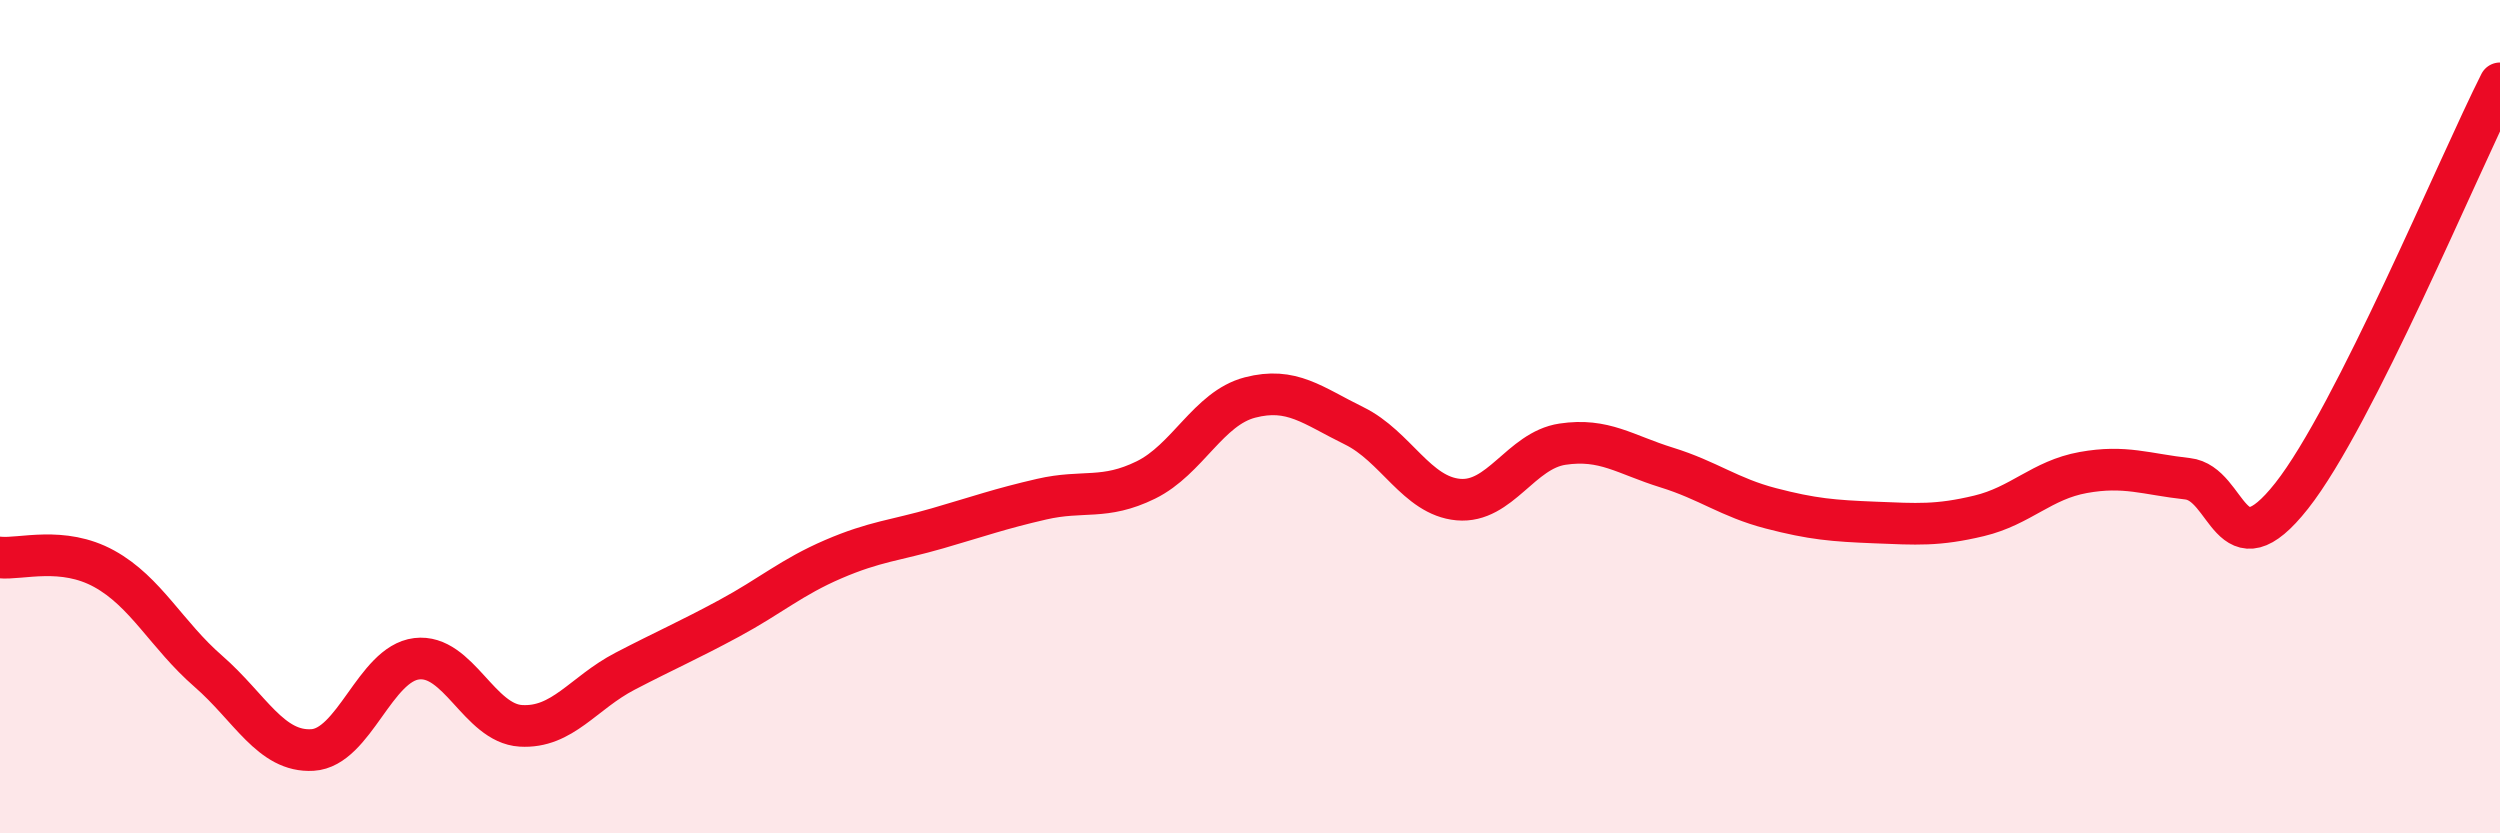
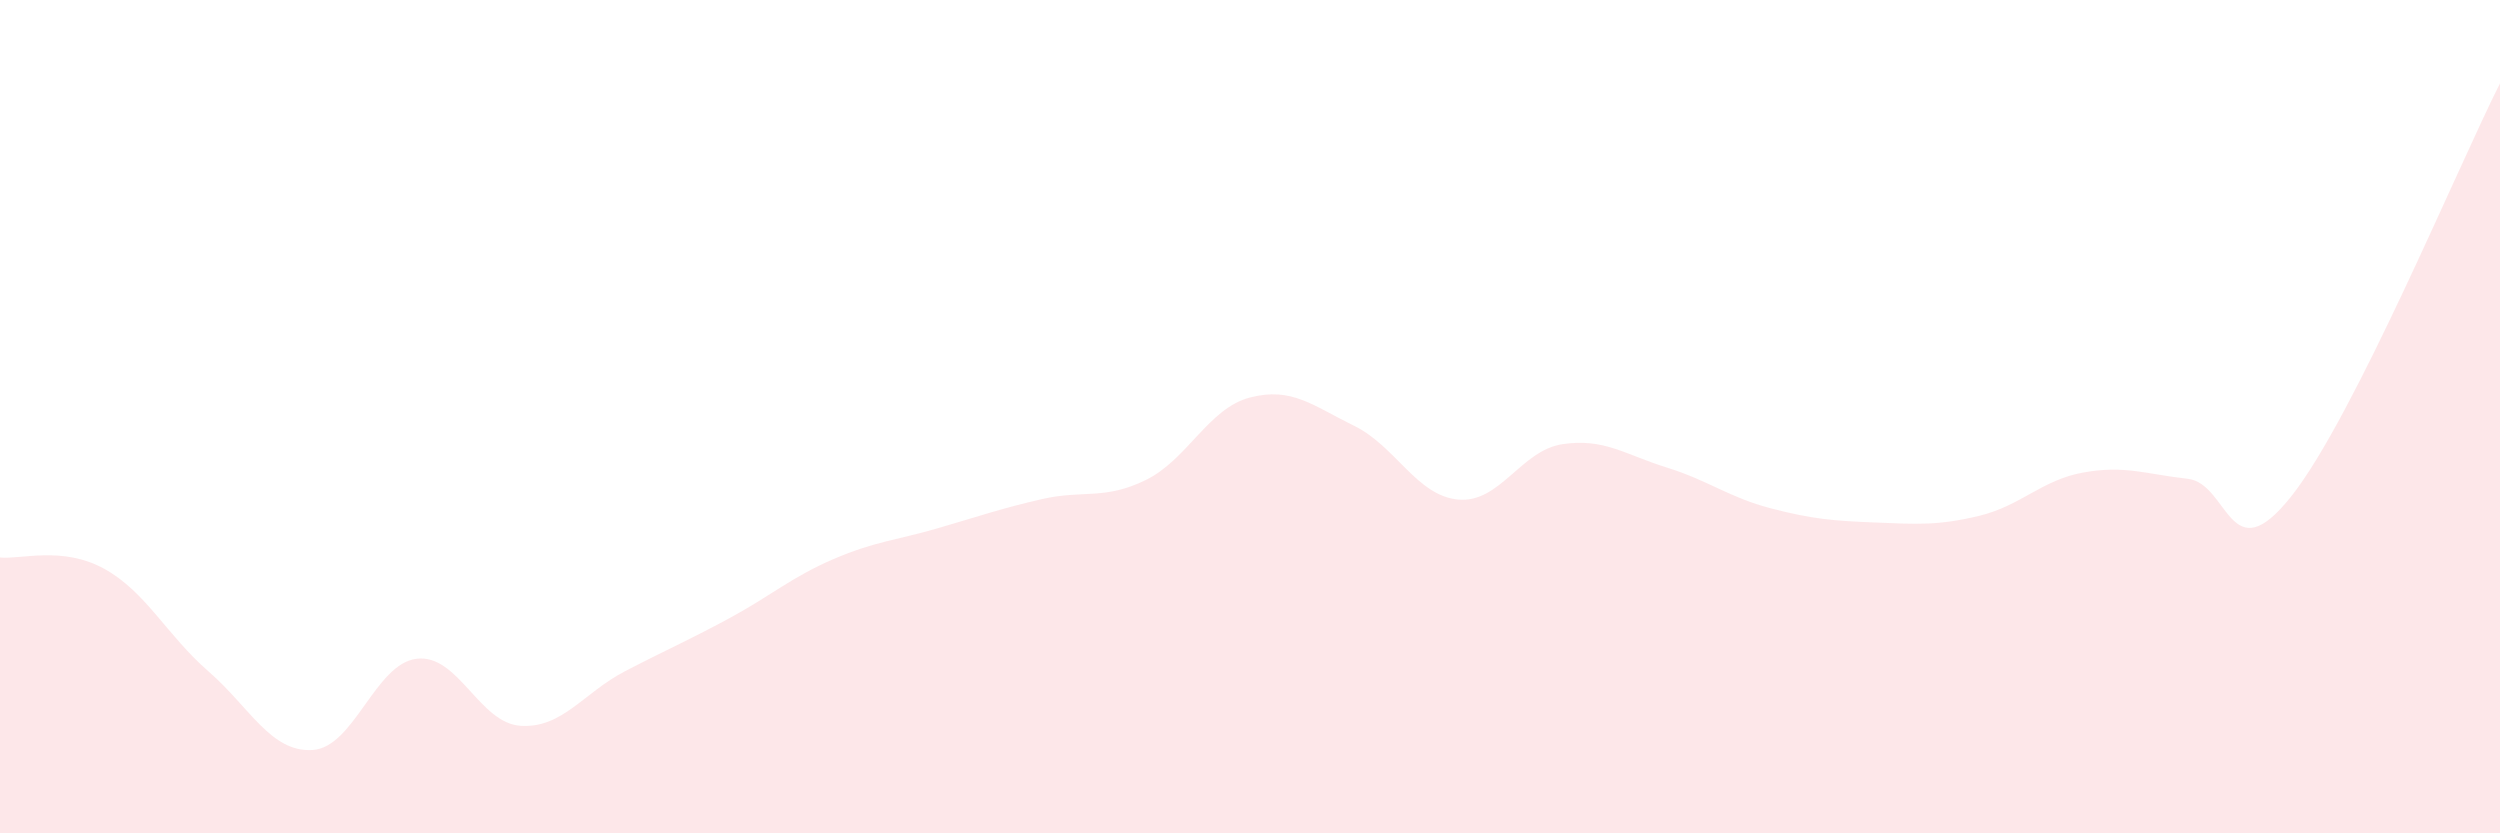
<svg xmlns="http://www.w3.org/2000/svg" width="60" height="20" viewBox="0 0 60 20">
  <path d="M 0,13.38 C 0.5,13.43 1.5,13.1 2.5,13.65 C 3.5,14.2 4,15.24 5,16.11 C 6,16.98 6.5,18.06 7.5,18 C 8.5,17.94 9,15.93 10,15.81 C 11,15.69 11.5,17.36 12.5,17.42 C 13.5,17.48 14,16.63 15,16.11 C 16,15.59 16.5,15.38 17.5,14.84 C 18.5,14.3 19,13.85 20,13.42 C 21,12.99 21.5,12.97 22.5,12.68 C 23.5,12.39 24,12.21 25,11.98 C 26,11.75 26.5,12.01 27.5,11.52 C 28.5,11.03 29,9.8 30,9.54 C 31,9.28 31.5,9.73 32.5,10.22 C 33.5,10.71 34,11.9 35,11.99 C 36,12.08 36.5,10.81 37.5,10.66 C 38.5,10.51 39,10.91 40,11.22 C 41,11.53 41.5,11.94 42.5,12.2 C 43.5,12.46 44,12.5 45,12.54 C 46,12.58 46.5,12.62 47.5,12.38 C 48.5,12.14 49,11.52 50,11.34 C 51,11.16 51.5,11.38 52.5,11.49 C 53.5,11.6 53.5,13.8 55,11.9 C 56.5,10 59,3.98 60,2L60 20L0 20Z" fill="#EB0A25" opacity="0.1" stroke-linecap="round" stroke-linejoin="round" />
-   <path d="M 0,13.38 C 0.5,13.43 1.5,13.1 2.5,13.65 C 3.5,14.2 4,15.24 5,16.11 C 6,16.98 6.5,18.06 7.5,18 C 8.5,17.94 9,15.93 10,15.81 C 11,15.69 11.5,17.36 12.5,17.42 C 13.5,17.48 14,16.63 15,16.11 C 16,15.59 16.5,15.38 17.5,14.84 C 18.5,14.3 19,13.85 20,13.42 C 21,12.99 21.5,12.97 22.5,12.68 C 23.5,12.39 24,12.21 25,11.98 C 26,11.75 26.5,12.01 27.5,11.52 C 28.5,11.03 29,9.8 30,9.54 C 31,9.28 31.5,9.73 32.5,10.22 C 33.5,10.71 34,11.9 35,11.99 C 36,12.08 36.5,10.81 37.5,10.66 C 38.5,10.51 39,10.91 40,11.22 C 41,11.53 41.5,11.94 42.5,12.2 C 43.5,12.46 44,12.5 45,12.54 C 46,12.58 46.5,12.62 47.5,12.38 C 48.5,12.14 49,11.52 50,11.34 C 51,11.16 51.5,11.38 52.5,11.49 C 53.5,11.6 53.5,13.8 55,11.9 C 56.5,10 59,3.98 60,2" stroke="#EB0A25" stroke-width="1" fill="none" stroke-linecap="round" stroke-linejoin="round" />
</svg>